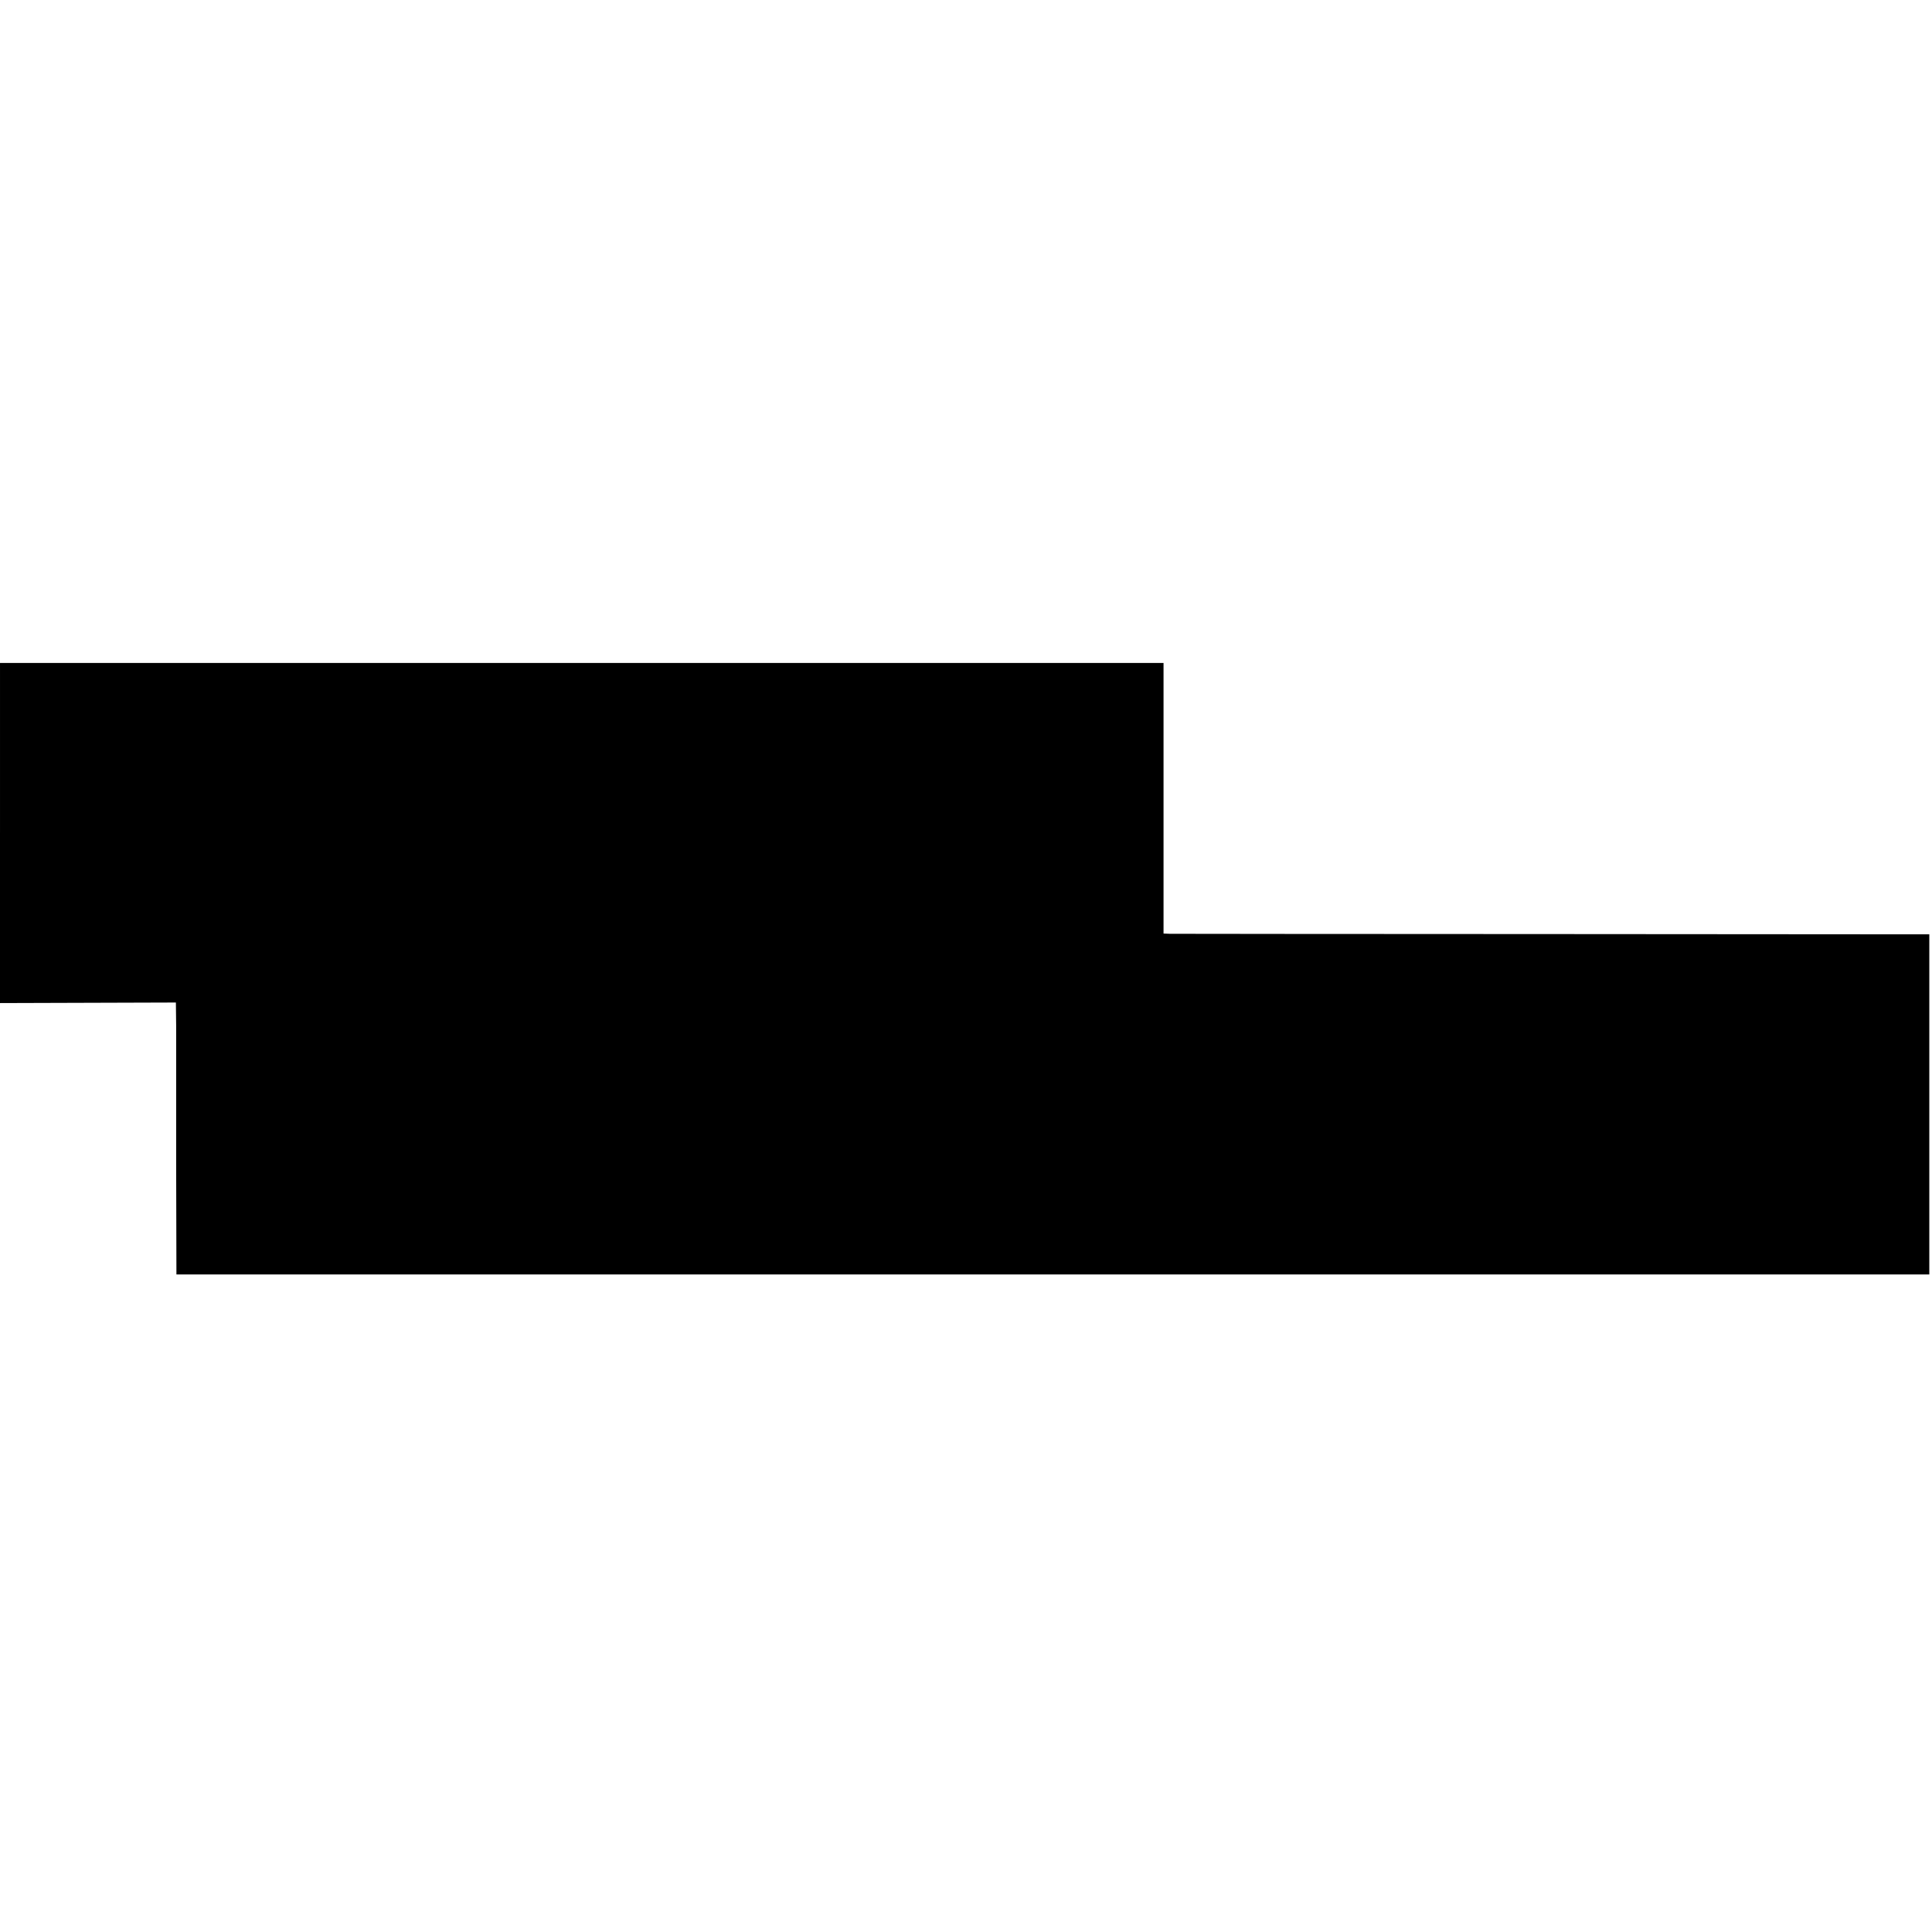
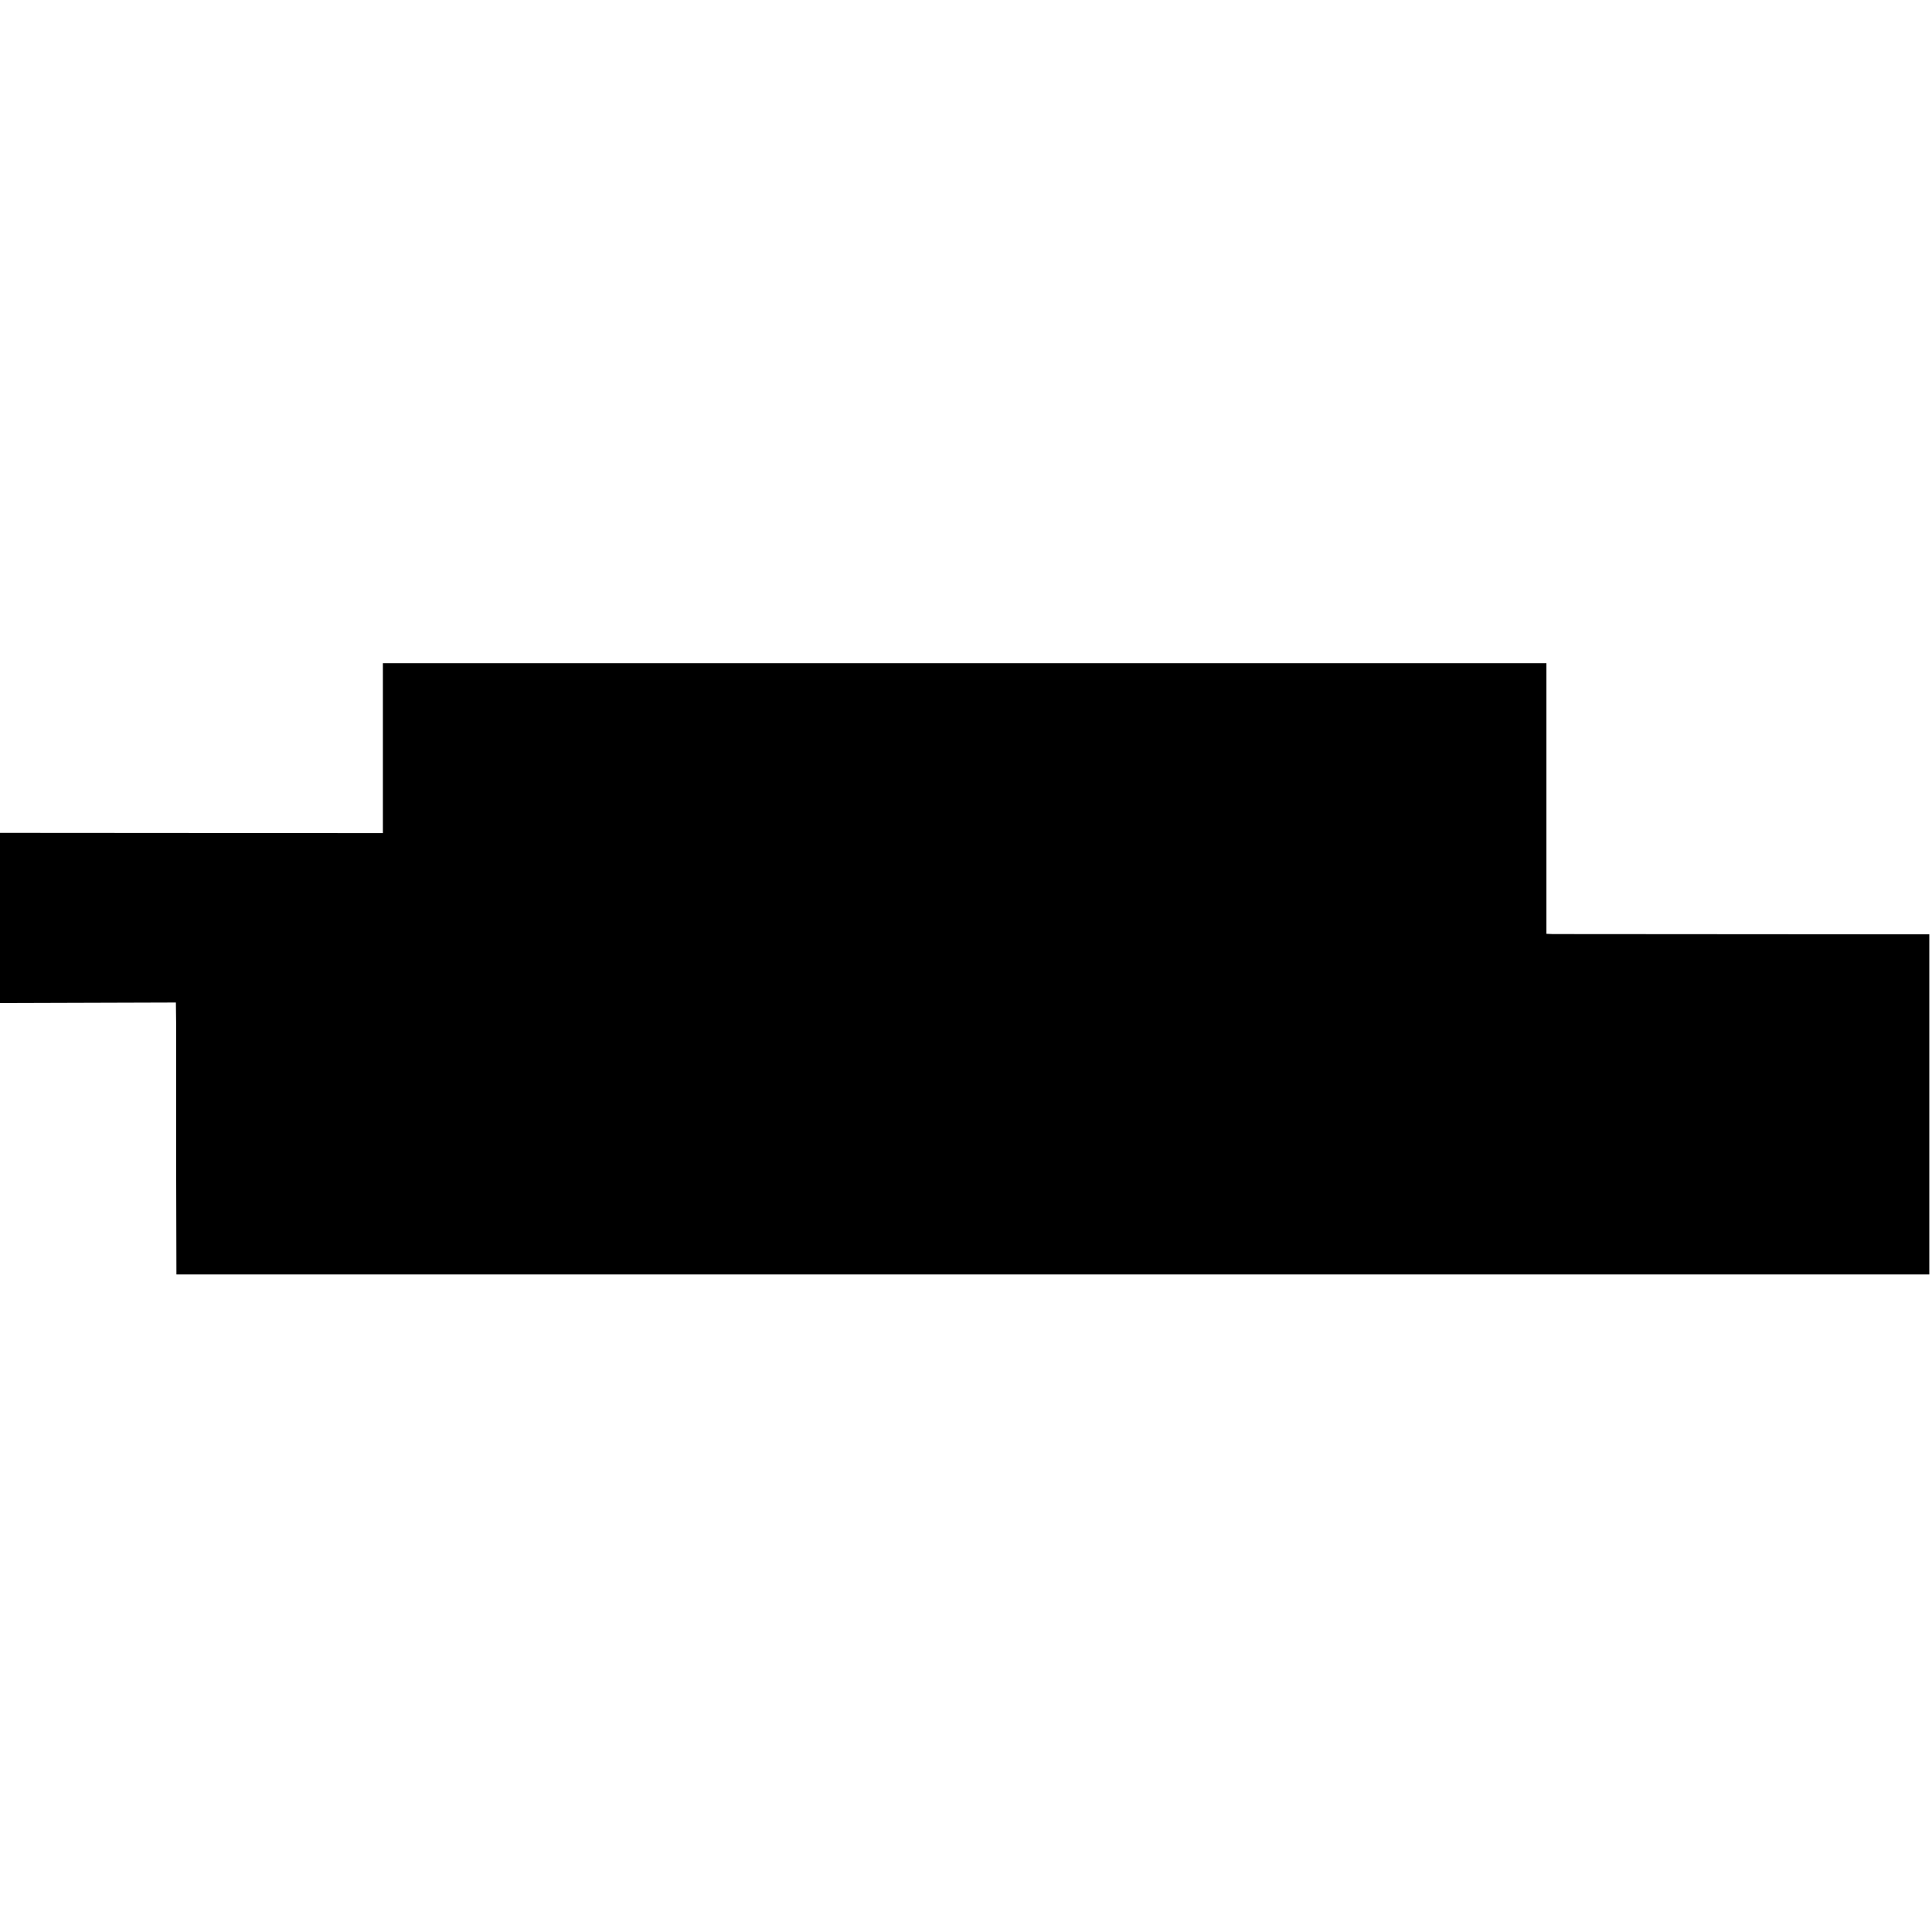
<svg xmlns="http://www.w3.org/2000/svg" version="1.0" width="714pt" height="714pt" viewBox="0 0 714 714" preserveAspectRatio="xMidYMid meet">
  <g transform="translate(0,714) scale(0.1,-0.1)" fill="#000000" stroke="none">
-     <path d="M0 4062 l0 -629 325 1 325 1 1 -85 c0 -47 0 -273 0 -502 l1 -418 3239 0 3239 0 0 628 0 629 -1392 1 c-766 0 -1403 1 -1415 1 l-23 1 0 500 0 500 -2150 0 -2150 0 0 -628z" />
+     <path d="M0 4062 l0 -629 325 1 325 1 1 -85 c0 -47 0 -273 0 -502 l1 -418 3239 0 3239 0 0 628 0 629 -1392 1 l-23 1 0 500 0 500 -2150 0 -2150 0 0 -628z" />
  </g>
</svg>